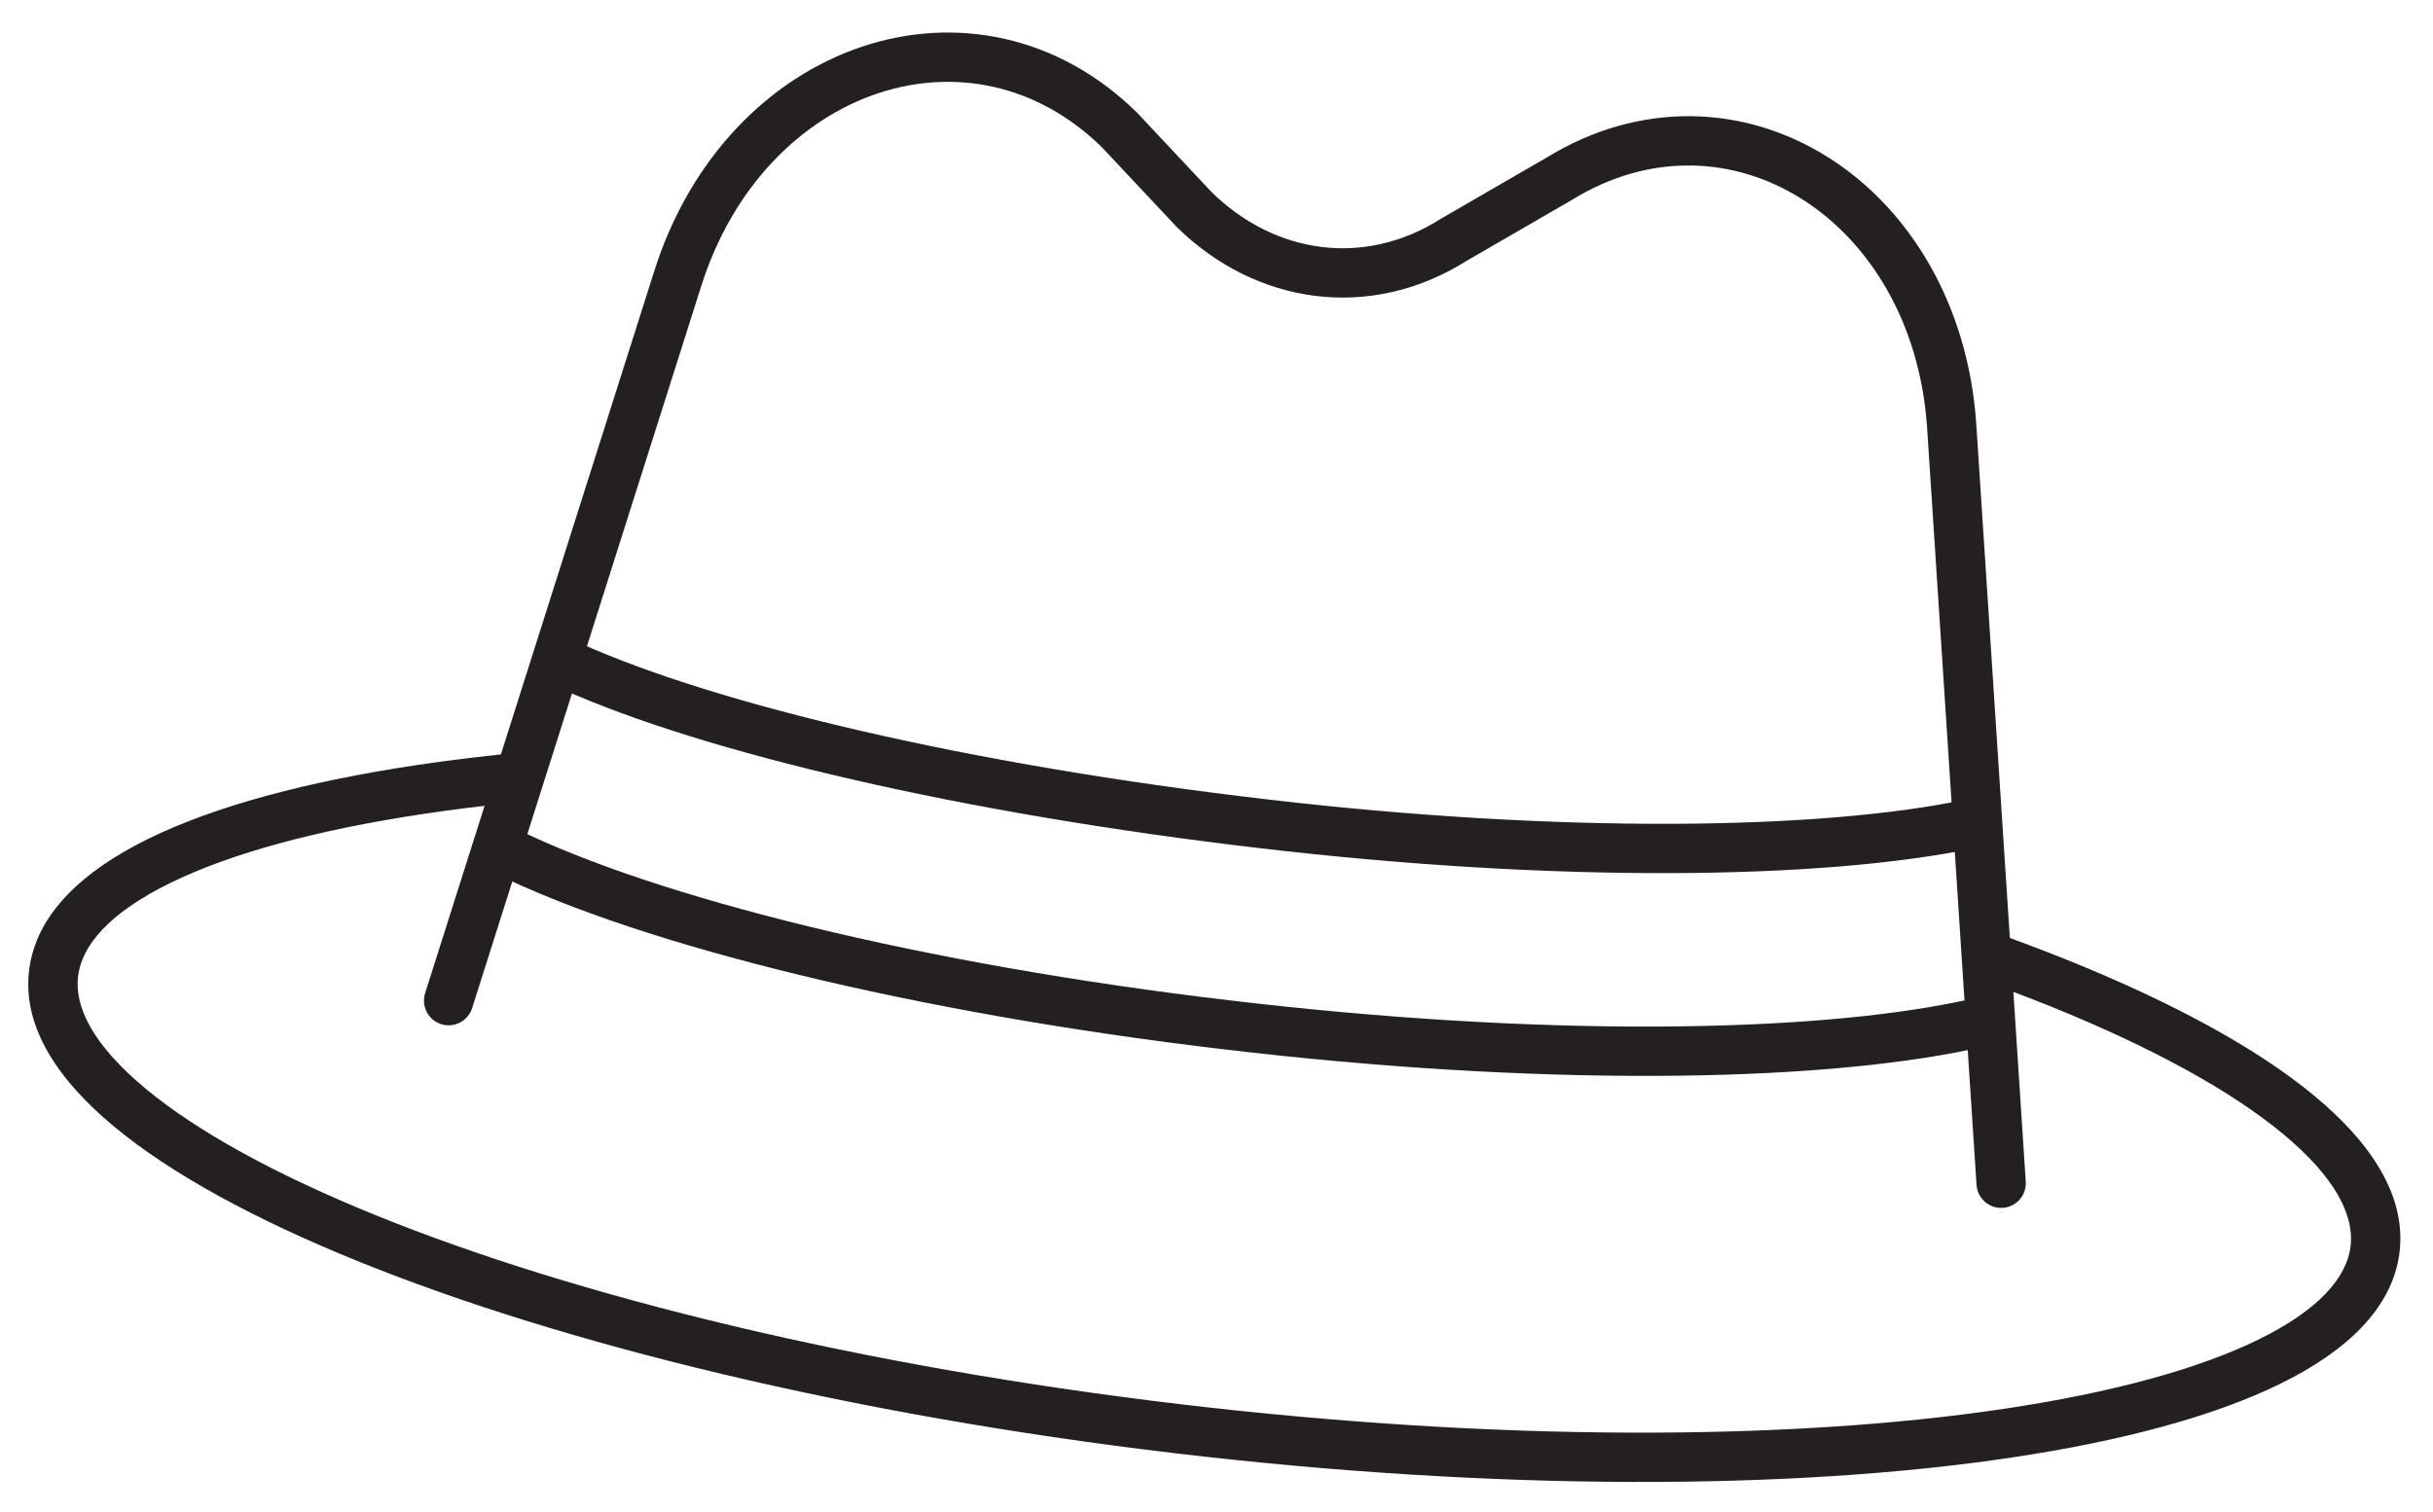
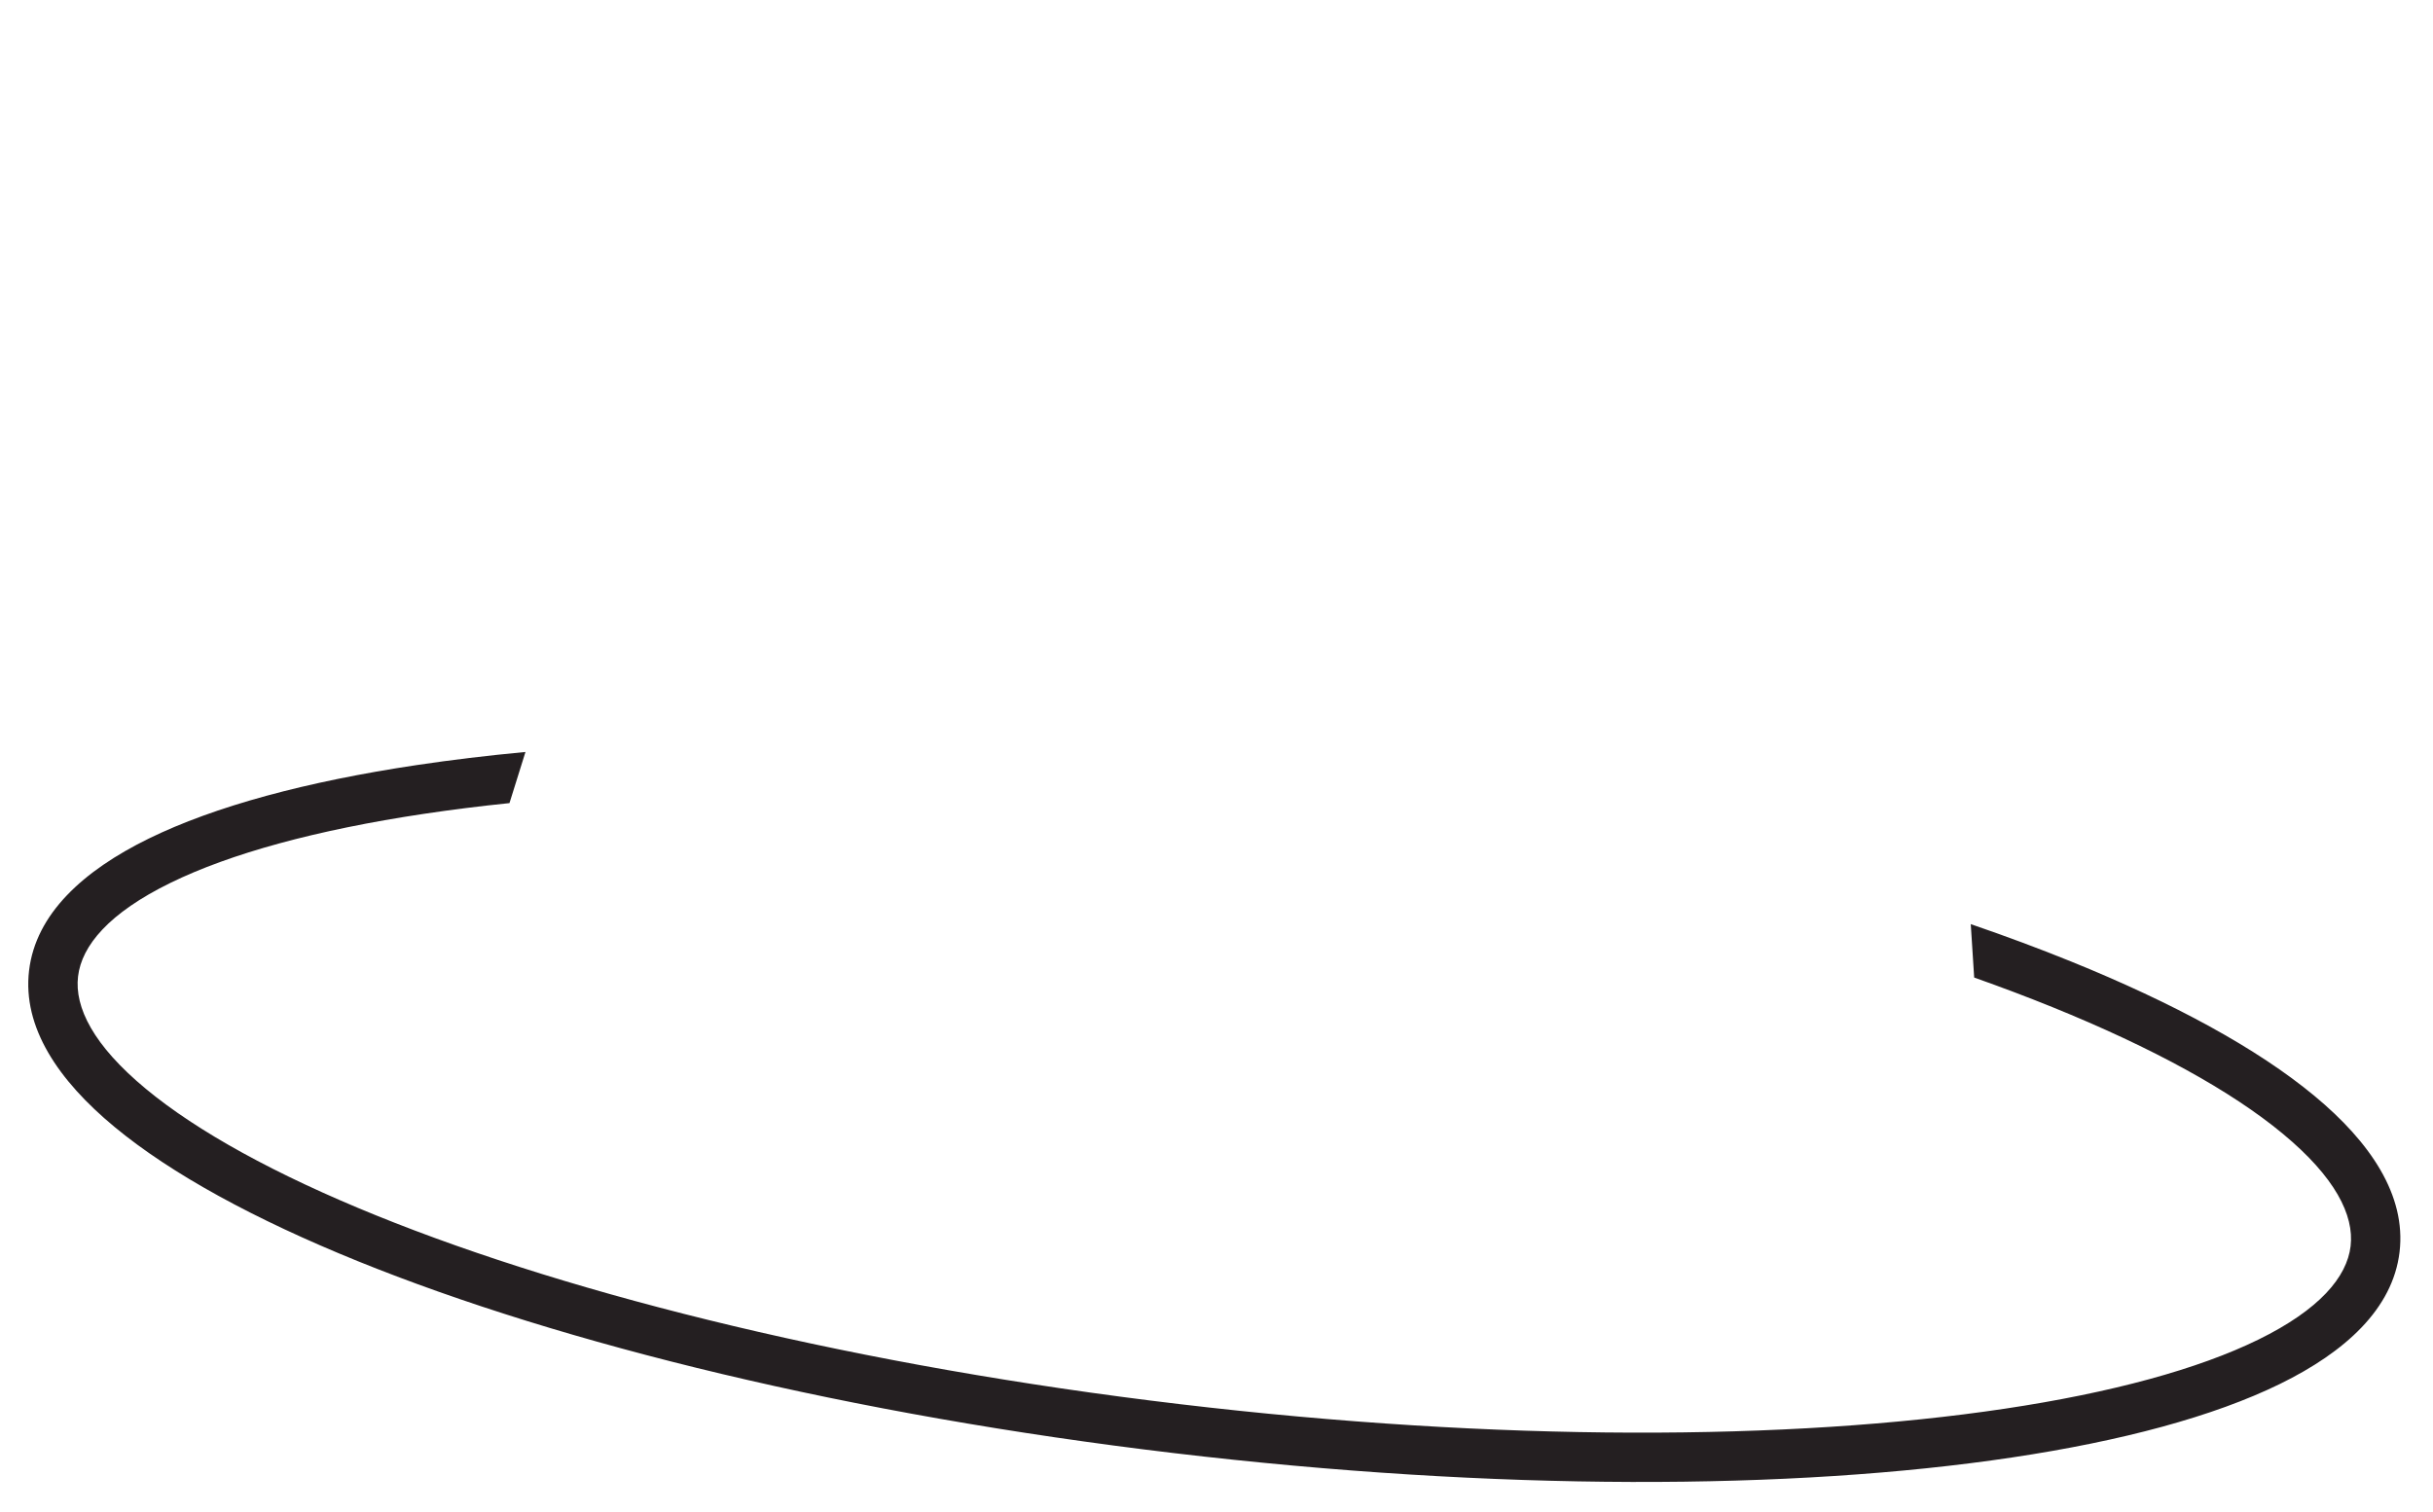
<svg xmlns="http://www.w3.org/2000/svg" width="74" height="46" viewBox="0 0 74 46" fill="none">
-   <path fill-rule="evenodd" clip-rule="evenodd" d="M60.045 29.739C60.876 30.033 61.671 30.334 62.427 30.64C65.484 31.88 67.866 33.192 69.431 34.49C71.027 35.812 71.605 36.971 71.494 37.911C71.382 38.85 70.549 39.842 68.688 40.754C66.862 41.649 64.238 42.367 60.976 42.856C54.463 43.832 45.578 43.868 35.876 42.716C26.174 41.564 17.544 39.449 11.441 36.975C8.384 35.736 6.001 34.423 4.436 33.125C2.84 31.803 2.262 30.644 2.374 29.704C2.485 28.765 3.318 27.773 5.18 26.861C7.005 25.966 9.629 25.248 12.891 24.759C13.722 24.635 14.591 24.525 15.496 24.432L15.982 22.877C14.824 22.985 13.717 23.119 12.669 23.276C9.335 23.775 6.541 24.523 4.519 25.514C2.533 26.488 1.089 27.801 0.884 29.527C0.679 31.254 1.776 32.869 3.479 34.28C5.212 35.717 7.753 37.098 10.877 38.365C17.137 40.902 25.903 43.043 35.699 44.206C45.495 45.369 54.519 45.34 61.199 44.339C64.533 43.84 67.326 43.092 69.348 42.101C71.334 41.128 72.778 39.814 72.983 38.088C73.188 36.361 72.092 34.746 70.389 33.335C68.656 31.898 66.115 30.517 62.99 29.25C62.031 28.861 61.013 28.482 59.941 28.114L60.045 29.739Z" fill="#241F21" />
-   <path d="M13.645 30.442L20.606 8.499C22.675 1.925 29.636 -0.389 34.057 3.962L36.315 6.369C38.478 8.499 41.582 8.962 44.216 7.295L47.414 5.444C52.681 2.203 58.89 6.092 59.36 12.943L60.865 35.997" stroke="#241F21" stroke-width="1.5" stroke-miterlimit="10" stroke-linecap="round" stroke-linejoin="bevel" />
-   <path d="M59.847 31.182C55.032 32.201 46.699 32.293 37.348 31.182C27.904 30.071 19.756 28.034 15.405 25.905" stroke="#241F21" stroke-width="1.5" stroke-miterlimit="10" stroke-linecap="round" stroke-linejoin="bevel" />
-   <path d="M59.939 25.059C55.392 26.019 47.32 26.107 38.412 25.059C29.412 24.011 21.617 22.178 17.349 20.257" stroke="#241F21" stroke-width="1.5" stroke-miterlimit="10" stroke-linecap="round" stroke-linejoin="bevel" />
+   <path fill-rule="evenodd" clip-rule="evenodd" d="M60.045 29.739C60.876 30.033 61.671 30.334 62.427 30.64C65.484 31.88 67.866 33.192 69.431 34.49C71.027 35.812 71.605 36.971 71.494 37.911C71.382 38.85 70.549 39.842 68.688 40.754C66.862 41.649 64.238 42.367 60.976 42.856C54.463 43.832 45.578 43.868 35.876 42.716C26.174 41.564 17.544 39.449 11.441 36.975C8.384 35.736 6.001 34.423 4.436 33.125C2.84 31.803 2.262 30.644 2.374 29.704C2.485 28.765 3.318 27.773 5.18 26.861C7.005 25.966 9.629 25.248 12.891 24.759C13.722 24.635 14.591 24.525 15.496 24.432L15.982 22.877C14.824 22.985 13.717 23.119 12.669 23.276C9.335 23.775 6.541 24.523 4.519 25.514C2.533 26.488 1.089 27.801 0.884 29.527C0.679 31.254 1.776 32.869 3.479 34.28C5.212 35.717 7.753 37.098 10.877 38.365C17.137 40.902 25.903 43.043 35.699 44.206C45.495 45.369 54.519 45.34 61.199 44.339C64.533 43.84 67.326 43.092 69.348 42.101C71.334 41.128 72.778 39.814 72.983 38.088C73.188 36.361 72.092 34.746 70.389 33.335C68.656 31.898 66.115 30.517 62.99 29.25C62.031 28.861 61.013 28.482 59.941 28.114Z" fill="#241F21" />
</svg>